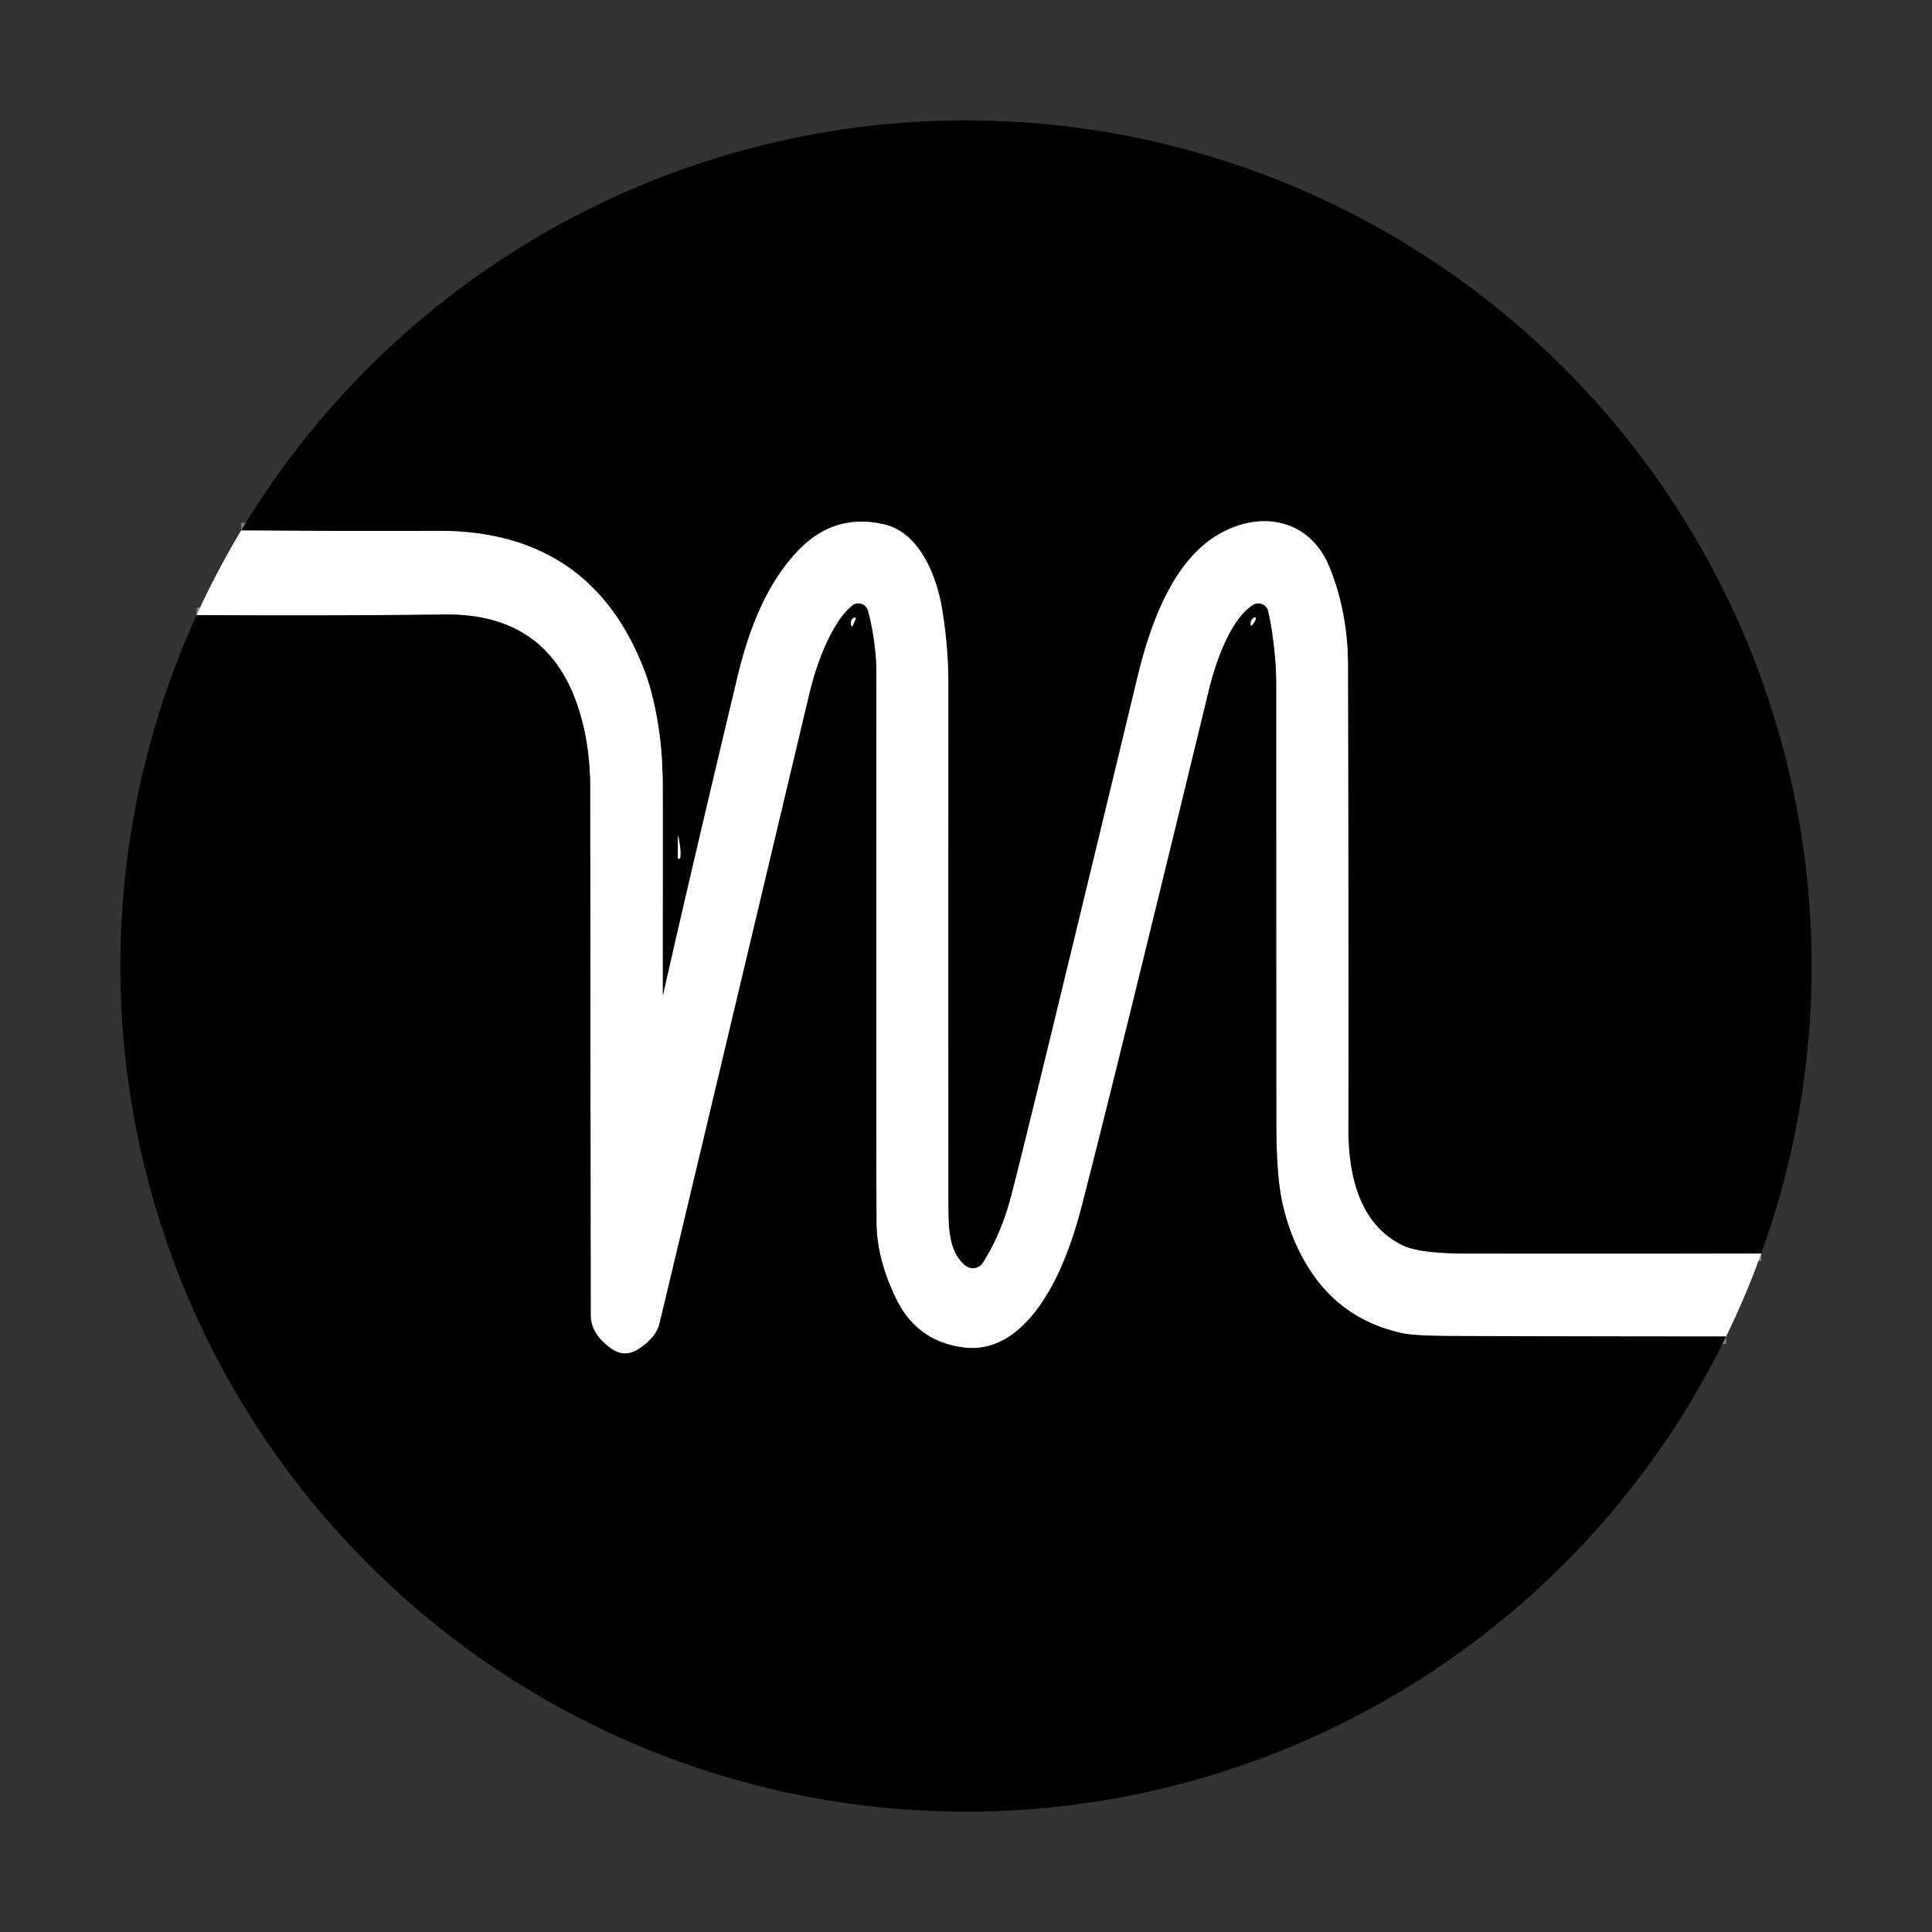
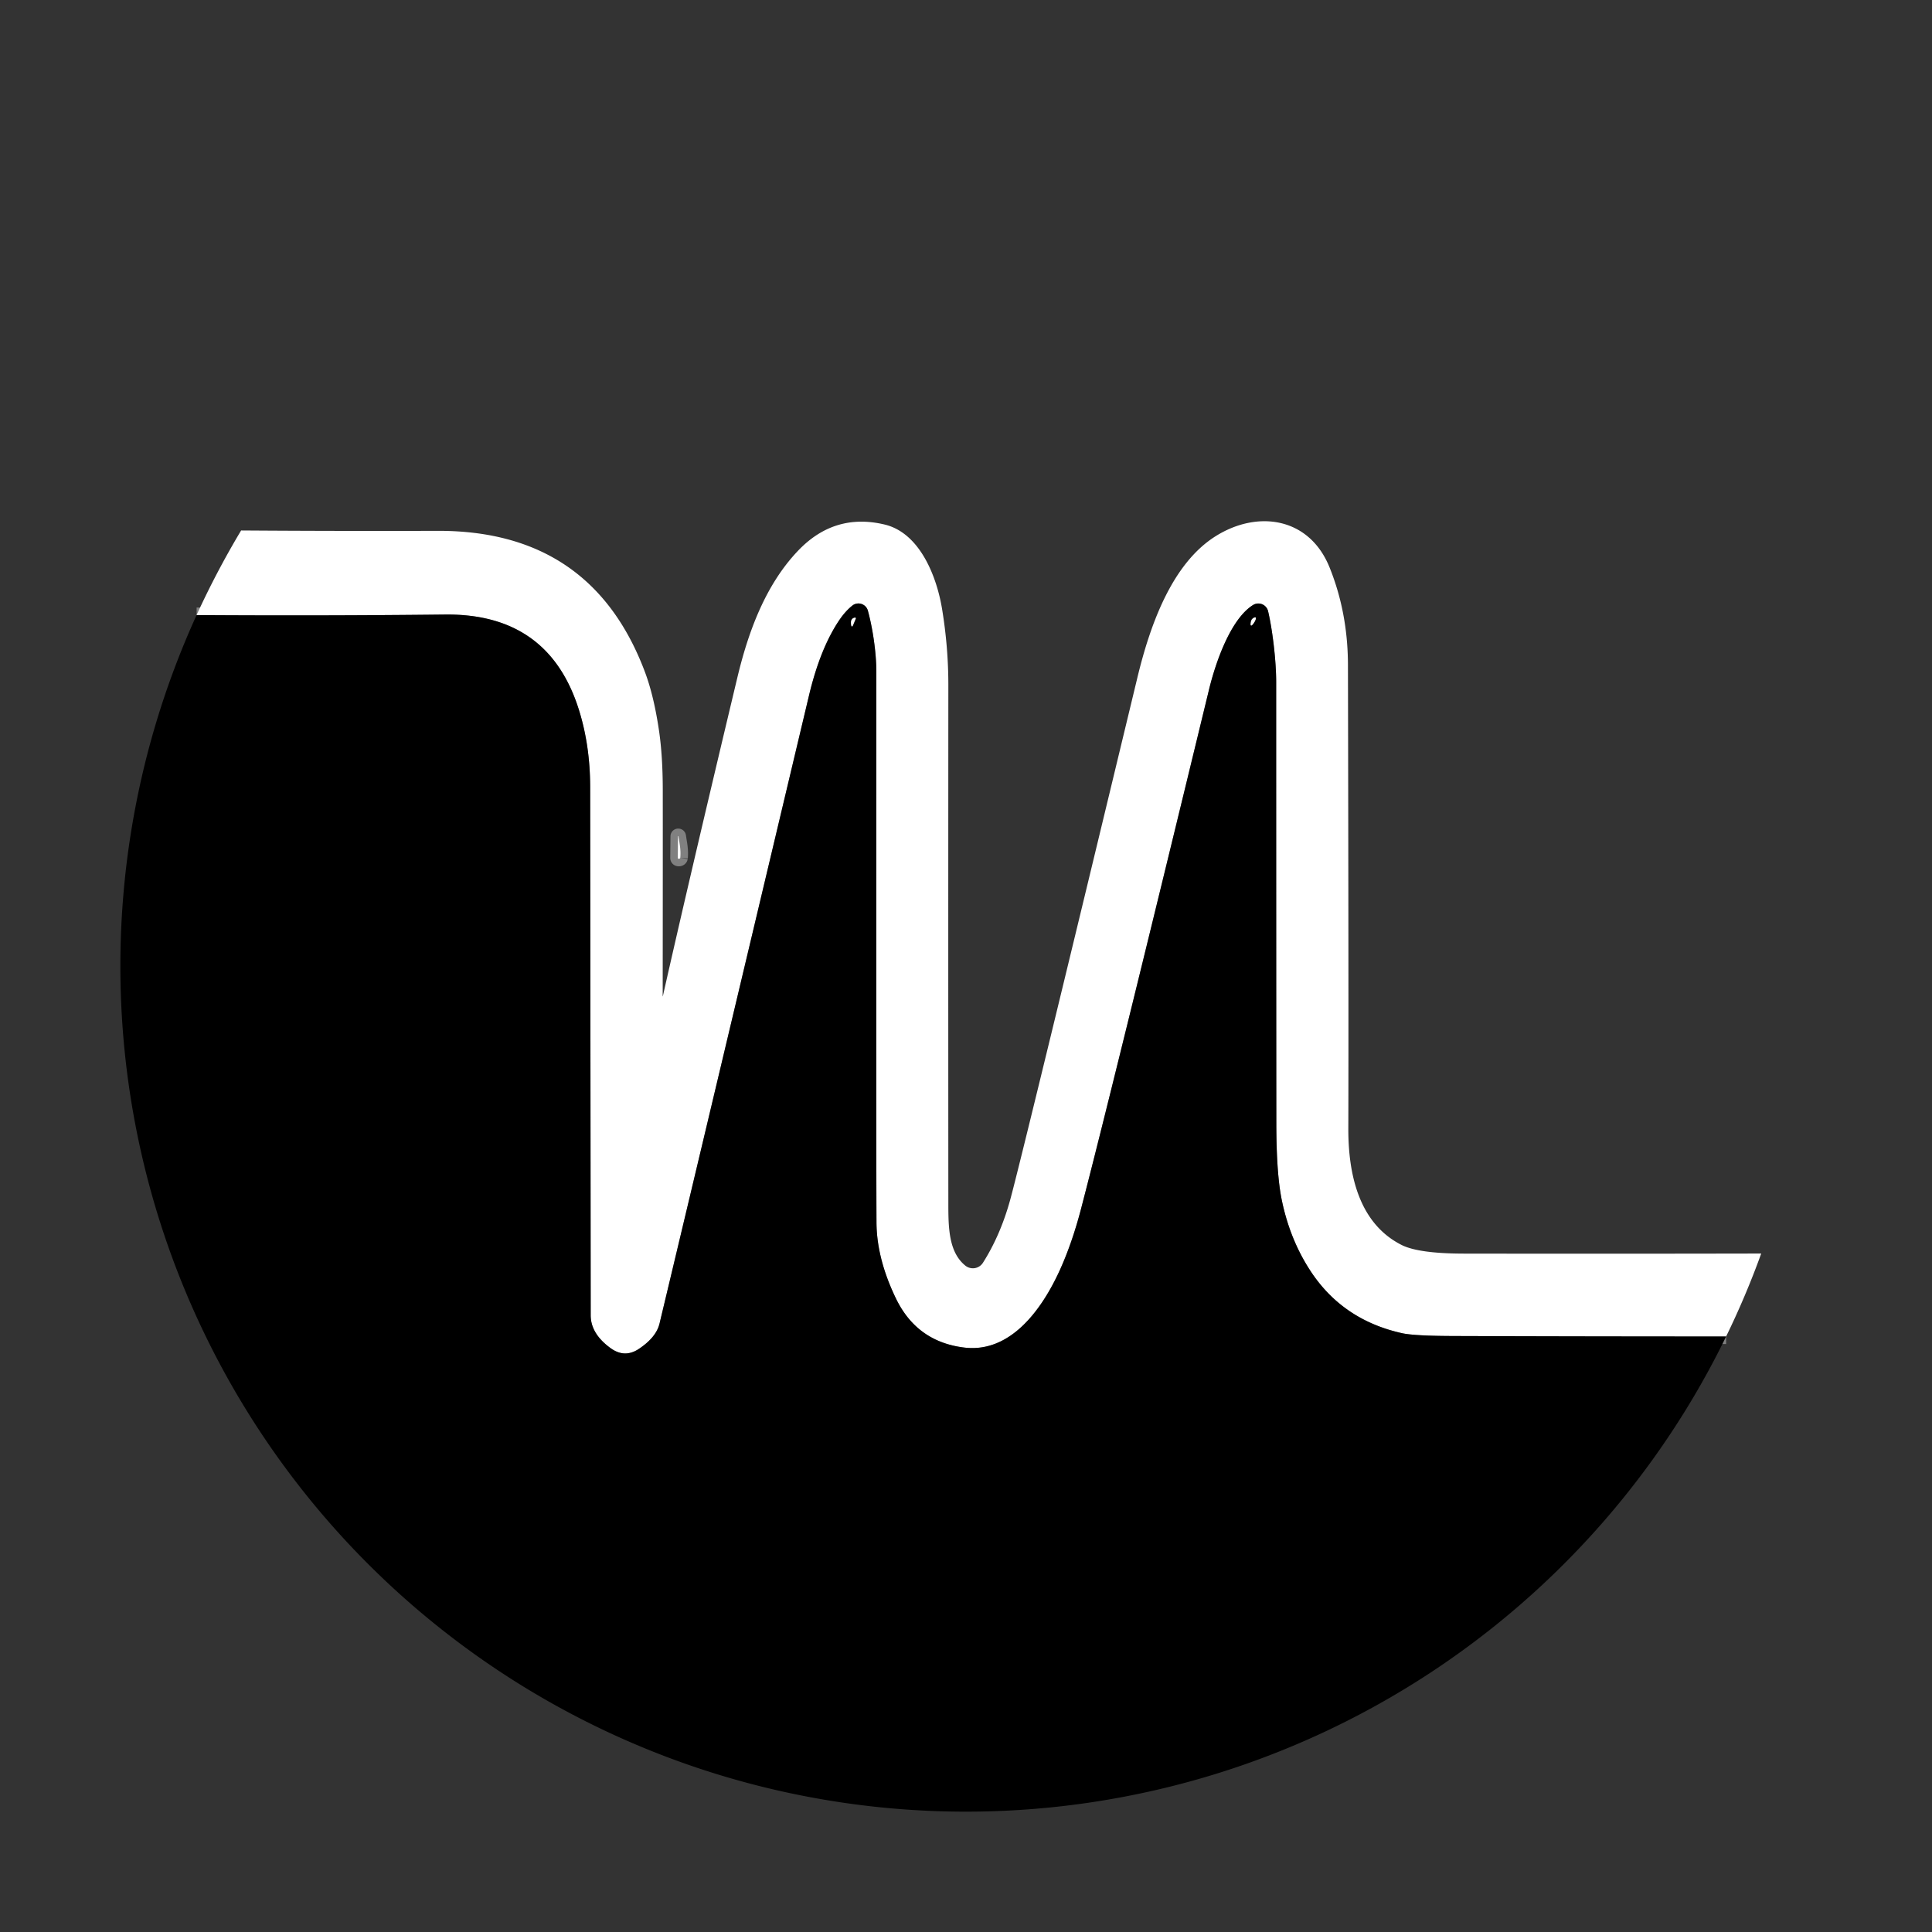
<svg xmlns="http://www.w3.org/2000/svg" version="1.1" viewBox="0.00 0.00 256.00 256.00">
  <rect x="0.00" y="0.00" width="256.00" height="256.00" fill="#333333" stroke="none" />
  <g stroke-width="2.00" fill="none" stroke-linecap="butt">
-     <path stroke="#808080" vector-effect="non-scaling-stroke" d="   M 233.37 166.10   Q 213.59 166.14 193.95 166.11   Q 187.99 166.10 185.73 164.97   C 180.07 162.12 178.64 155.64 178.66 149.50   Q 178.71 133.79 178.61 88.12   Q 178.60 81.21 176.18 75.20   C 173.50 68.54 166.66 67.55 161.09 71.04   C 155.29 74.67 152.38 82.81 150.68 89.91   Q 135.40 153.35 133.87 158.93   Q 132.57 163.67 130.24 167.33   A 1.59 1.58 35.8 0 1 127.91 167.70   C 125.71 165.92 125.66 162.68 125.66 159.50   Q 125.64 126.32 125.66 90.76   Q 125.66 85.78 124.84 80.76   C 124.13 76.37 121.87 70.60 117.20 69.50   Q 110.55 67.92 105.73 72.99   C 101.43 77.51 99.17 83.67 97.72 89.71   Q 91.22 116.93 87.83 132.01   A 0.01 0.01 0.0 0 1 87.81 132.00   Q 87.83 113.20 87.82 104.73   Q 87.82 100.19 87.32 96.80   Q 86.64 92.19 85.46 89.05   Q 78.41 70.28 58.00 70.34   Q 45.14 70.38 31.95 70.29" />
    <path stroke="#808080" vector-effect="non-scaling-stroke" d="   M 228.72 177.09   Q 210.67 177.09 192.75 177.03   Q 187.45 177.02 185.80 176.66   Q 178.03 174.94 173.78 168.61   Q 170.97 164.41 169.86 159.10   Q 169.13 155.63 169.12 148.91   Q 169.10 127.64 169.10 90.34   C 169.10 87.64 168.64 83.60 168.03 80.99   A 1.33 1.33 0.0 0 0 166.03 80.17   C 163.03 82.05 161.05 87.86 160.19 91.42   Q 147.11 145.37 143.25 160.15   Q 142.05 164.75 140.40 168.37   C 138.07 173.46 133.93 179.30 127.78 178.56   Q 121.49 177.80 118.71 172.04   Q 116.17 166.78 116.14 162.00   Q 116.09 151.55 116.12 89.06   C 116.12 86.36 115.61 83.14 115.00 80.92   A 1.30 1.30 0.0 0 0 112.93 80.25   Q 112.00 81.00 111.21 82.17   Q 108.68 85.92 107.19 92.18   Q 90.06 164.26 87.39 175.38   Q 86.95 177.21 84.63 178.75   Q 82.78 179.97 80.94 178.66   Q 78.27 176.74 78.27 174.27   Q 78.26 162.65 78.20 104.27   Q 78.19 98.78 76.71 94.06   Q 72.71 81.29 59.00 81.43   Q 42.72 81.61 26.05 81.50" />
    <path stroke="#808080" vector-effect="non-scaling-stroke" d="   M 90.14 113.66   C 90.24 112.61 90.05 111.82 89.90 110.82   A 0.03 0.03 0.0 0 0 89.84 110.82   L 89.81 113.67   Q 89.81 113.81 89.98 113.79   Q 90.12 113.77 90.14 113.66" />
    <path stroke="#808080" vector-effect="non-scaling-stroke" d="   M 113.36 82.05   Q 113.48 81.76 113.14 81.88   Q 112.68 82.04 112.77 82.71   Q 112.85 83.28 113.07 82.75   L 113.36 82.05" />
    <path stroke="#808080" vector-effect="non-scaling-stroke" d="   M 166.39 82.04   Q 166.47 81.70 166.16 81.85   Q 165.79 82.02 165.74 82.44   Q 165.62 83.25 166.12 82.58   Q 166.32 82.31 166.39 82.04" />
  </g>
-   <path fill="#000000" d="   M 233.37 166.10   Q 213.59 166.14 193.95 166.11   Q 187.99 166.10 185.73 164.97   C 180.07 162.12 178.64 155.64 178.66 149.50   Q 178.71 133.79 178.61 88.12   Q 178.60 81.21 176.18 75.20   C 173.50 68.54 166.66 67.55 161.09 71.04   C 155.29 74.67 152.38 82.81 150.68 89.91   Q 135.40 153.35 133.87 158.93   Q 132.57 163.67 130.24 167.33   A 1.59 1.58 35.8 0 1 127.91 167.70   C 125.71 165.92 125.66 162.68 125.66 159.50   Q 125.64 126.32 125.66 90.76   Q 125.66 85.78 124.84 80.76   C 124.13 76.37 121.87 70.60 117.20 69.50   Q 110.55 67.92 105.73 72.99   C 101.43 77.51 99.17 83.67 97.72 89.71   Q 91.22 116.93 87.83 132.01   A 0.01 0.01 0.0 0 1 87.81 132.00   Q 87.83 113.20 87.82 104.73   Q 87.82 100.19 87.32 96.80   Q 86.64 92.19 85.46 89.05   Q 78.41 70.28 58.00 70.34   Q 45.14 70.38 31.95 70.29   A 112.19 112.14 88.7 0 1 65.95 34.70   A 112.07 111.99 -62.6 0 1 125.00 15.99   A 112.10 112.02 -31.7 0 1 180.67 29.10   A 112.08 112.01 -0.6 0 1 225.66 73.07   A 112.07 112.04 -56.7 0 1 239.46 139.50   A 112.03 111.75 -32.2 0 1 233.37 166.10   Z   M 90.14 113.66   C 90.24 112.61 90.05 111.82 89.90 110.82   A 0.03 0.03 0.0 0 0 89.84 110.82   L 89.81 113.67   Q 89.81 113.81 89.98 113.79   Q 90.12 113.77 90.14 113.66   Z" />
  <path fill="#ffffff" d="   M 233.37 166.10   A 84.38 63.92 -67.1 0 1 228.72 177.09   Q 210.67 177.09 192.75 177.03   Q 187.45 177.02 185.80 176.66   Q 178.03 174.94 173.78 168.61   Q 170.97 164.41 169.86 159.10   Q 169.13 155.63 169.12 148.91   Q 169.10 127.64 169.10 90.34   C 169.10 87.64 168.64 83.60 168.03 80.99   A 1.33 1.33 0.0 0 0 166.03 80.17   C 163.03 82.05 161.05 87.86 160.19 91.42   Q 147.11 145.37 143.25 160.15   Q 142.05 164.75 140.40 168.37   C 138.07 173.46 133.93 179.30 127.78 178.56   Q 121.49 177.80 118.71 172.04   Q 116.17 166.78 116.14 162.00   Q 116.09 151.55 116.12 89.06   C 116.12 86.36 115.61 83.14 115.00 80.92   A 1.30 1.30 0.0 0 0 112.93 80.25   Q 112.00 81.00 111.21 82.17   Q 108.68 85.92 107.19 92.18   Q 90.06 164.26 87.39 175.38   Q 86.95 177.21 84.63 178.75   Q 82.78 179.97 80.94 178.66   Q 78.27 176.74 78.27 174.27   Q 78.26 162.65 78.20 104.27   Q 78.19 98.78 76.71 94.06   Q 72.71 81.29 59.00 81.43   Q 42.72 81.61 26.05 81.50   A 89.58 70.06 -62.7 0 1 31.95 70.29   Q 45.14 70.38 58.00 70.34   Q 78.41 70.28 85.46 89.05   Q 86.64 92.19 87.32 96.80   Q 87.82 100.19 87.82 104.73   Q 87.83 113.20 87.81 132.00   A 0.01 0.01 0.0 0 0 87.83 132.01   Q 91.22 116.93 97.72 89.71   C 99.17 83.67 101.43 77.51 105.73 72.99   Q 110.55 67.92 117.20 69.50   C 121.87 70.60 124.13 76.37 124.84 80.76   Q 125.66 85.78 125.66 90.76   Q 125.64 126.32 125.66 159.50   C 125.66 162.68 125.71 165.92 127.91 167.70   A 1.59 1.58 35.8 0 0 130.24 167.33   Q 132.57 163.67 133.87 158.93   Q 135.40 153.35 150.68 89.91   C 152.38 82.81 155.29 74.67 161.09 71.04   C 166.66 67.55 173.50 68.54 176.18 75.20   Q 178.60 81.21 178.61 88.12   Q 178.71 133.79 178.66 149.50   C 178.64 155.64 180.07 162.12 185.73 164.97   Q 187.99 166.10 193.95 166.11   Q 213.59 166.14 233.37 166.10   Z" />
  <path fill="#000000" d="   M 228.72 177.09   A 111.98 111.64 -11.6 0 1 212.54 201.54   A 112.06 112.04 12.2 0 1 160.12 235.35   A 112.09 112.04 -45.0 0 1 96.07 235.41   A 112.10 112.06 -12.2 0 1 43.46 201.54   A 112.03 112.01 21.4 0 1 16.61 140.17   A 112.19 112.08 54.2 0 1 26.05 81.50   Q 42.72 81.61 59.00 81.43   Q 72.71 81.29 76.71 94.06   Q 78.19 98.78 78.20 104.27   Q 78.26 162.65 78.27 174.27   Q 78.27 176.74 80.94 178.66   Q 82.78 179.97 84.63 178.75   Q 86.95 177.21 87.39 175.38   Q 90.06 164.26 107.19 92.18   Q 108.68 85.92 111.21 82.17   Q 112.00 81.00 112.93 80.25   A 1.30 1.30 0.0 0 1 115.00 80.92   C 115.61 83.14 116.12 86.36 116.12 89.06   Q 116.09 151.55 116.14 162.00   Q 116.17 166.78 118.71 172.04   Q 121.49 177.80 127.78 178.56   C 133.93 179.30 138.07 173.46 140.40 168.37   Q 142.05 164.75 143.25 160.15   Q 147.11 145.37 160.19 91.42   C 161.05 87.86 163.03 82.05 166.03 80.17   A 1.33 1.33 0.0 0 1 168.03 80.99   C 168.64 83.60 169.10 87.64 169.10 90.34   Q 169.10 127.64 169.12 148.91   Q 169.13 155.63 169.86 159.10   Q 170.97 164.41 173.78 168.61   Q 178.03 174.94 185.80 176.66   Q 187.45 177.02 192.75 177.03   Q 210.67 177.09 228.72 177.09   Z   M 113.36 82.05   Q 113.48 81.76 113.14 81.88   Q 112.68 82.04 112.77 82.71   Q 112.85 83.28 113.07 82.75   L 113.36 82.05   Z   M 166.39 82.04   Q 166.47 81.70 166.16 81.85   Q 165.79 82.02 165.74 82.44   Q 165.62 83.25 166.12 82.58   Q 166.32 82.31 166.39 82.04   Z" />
  <path fill="#ffffff" d="   M 113.36 82.05   L 113.07 82.75   Q 112.85 83.28 112.77 82.71   Q 112.68 82.04 113.14 81.88   Q 113.48 81.76 113.36 82.05   Z" />
  <path fill="#ffffff" d="   M 166.39 82.04   Q 166.32 82.31 166.12 82.58   Q 165.62 83.25 165.74 82.44   Q 165.79 82.02 166.16 81.85   Q 166.47 81.70 166.39 82.04   Z" />
  <path fill="#ffffff" d="   M 89.90 110.82   C 90.05 111.82 90.24 112.61 90.14 113.66   Q 90.12 113.77 89.98 113.79   Q 89.81 113.81 89.81 113.67   L 89.84 110.82   A 0.03 0.03 0.0 0 1 89.90 110.82   Z" />
</svg>